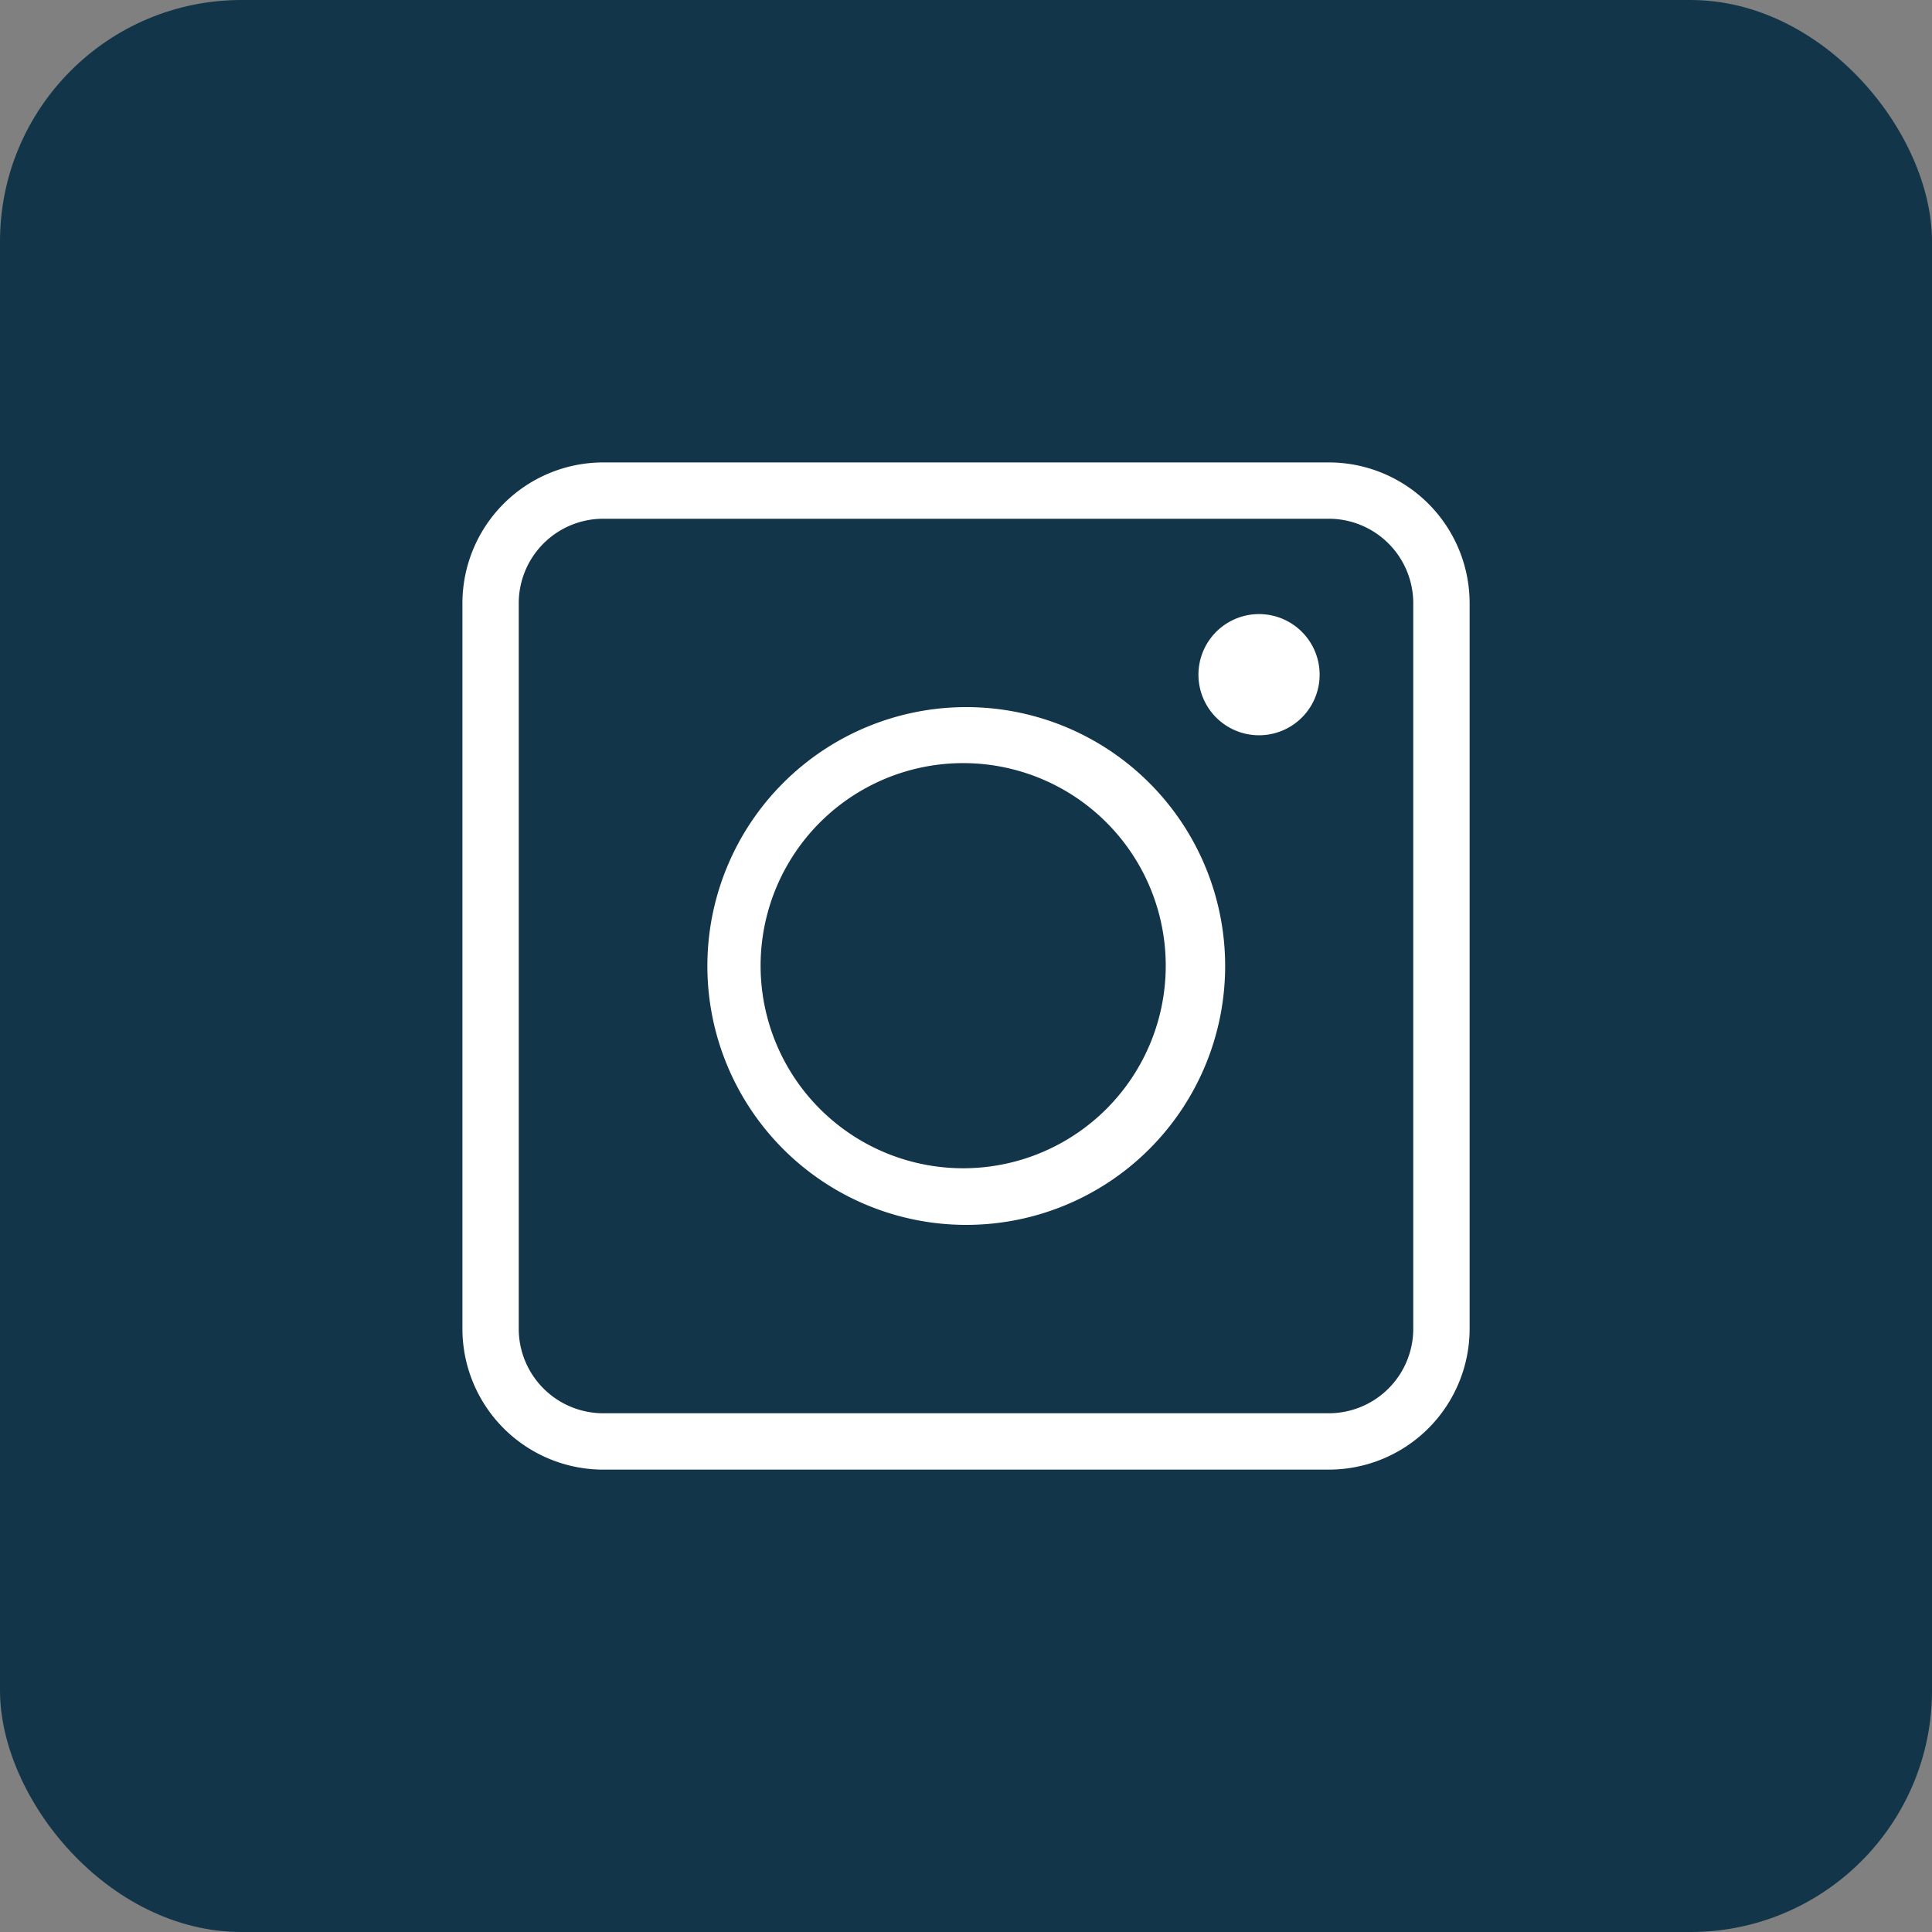
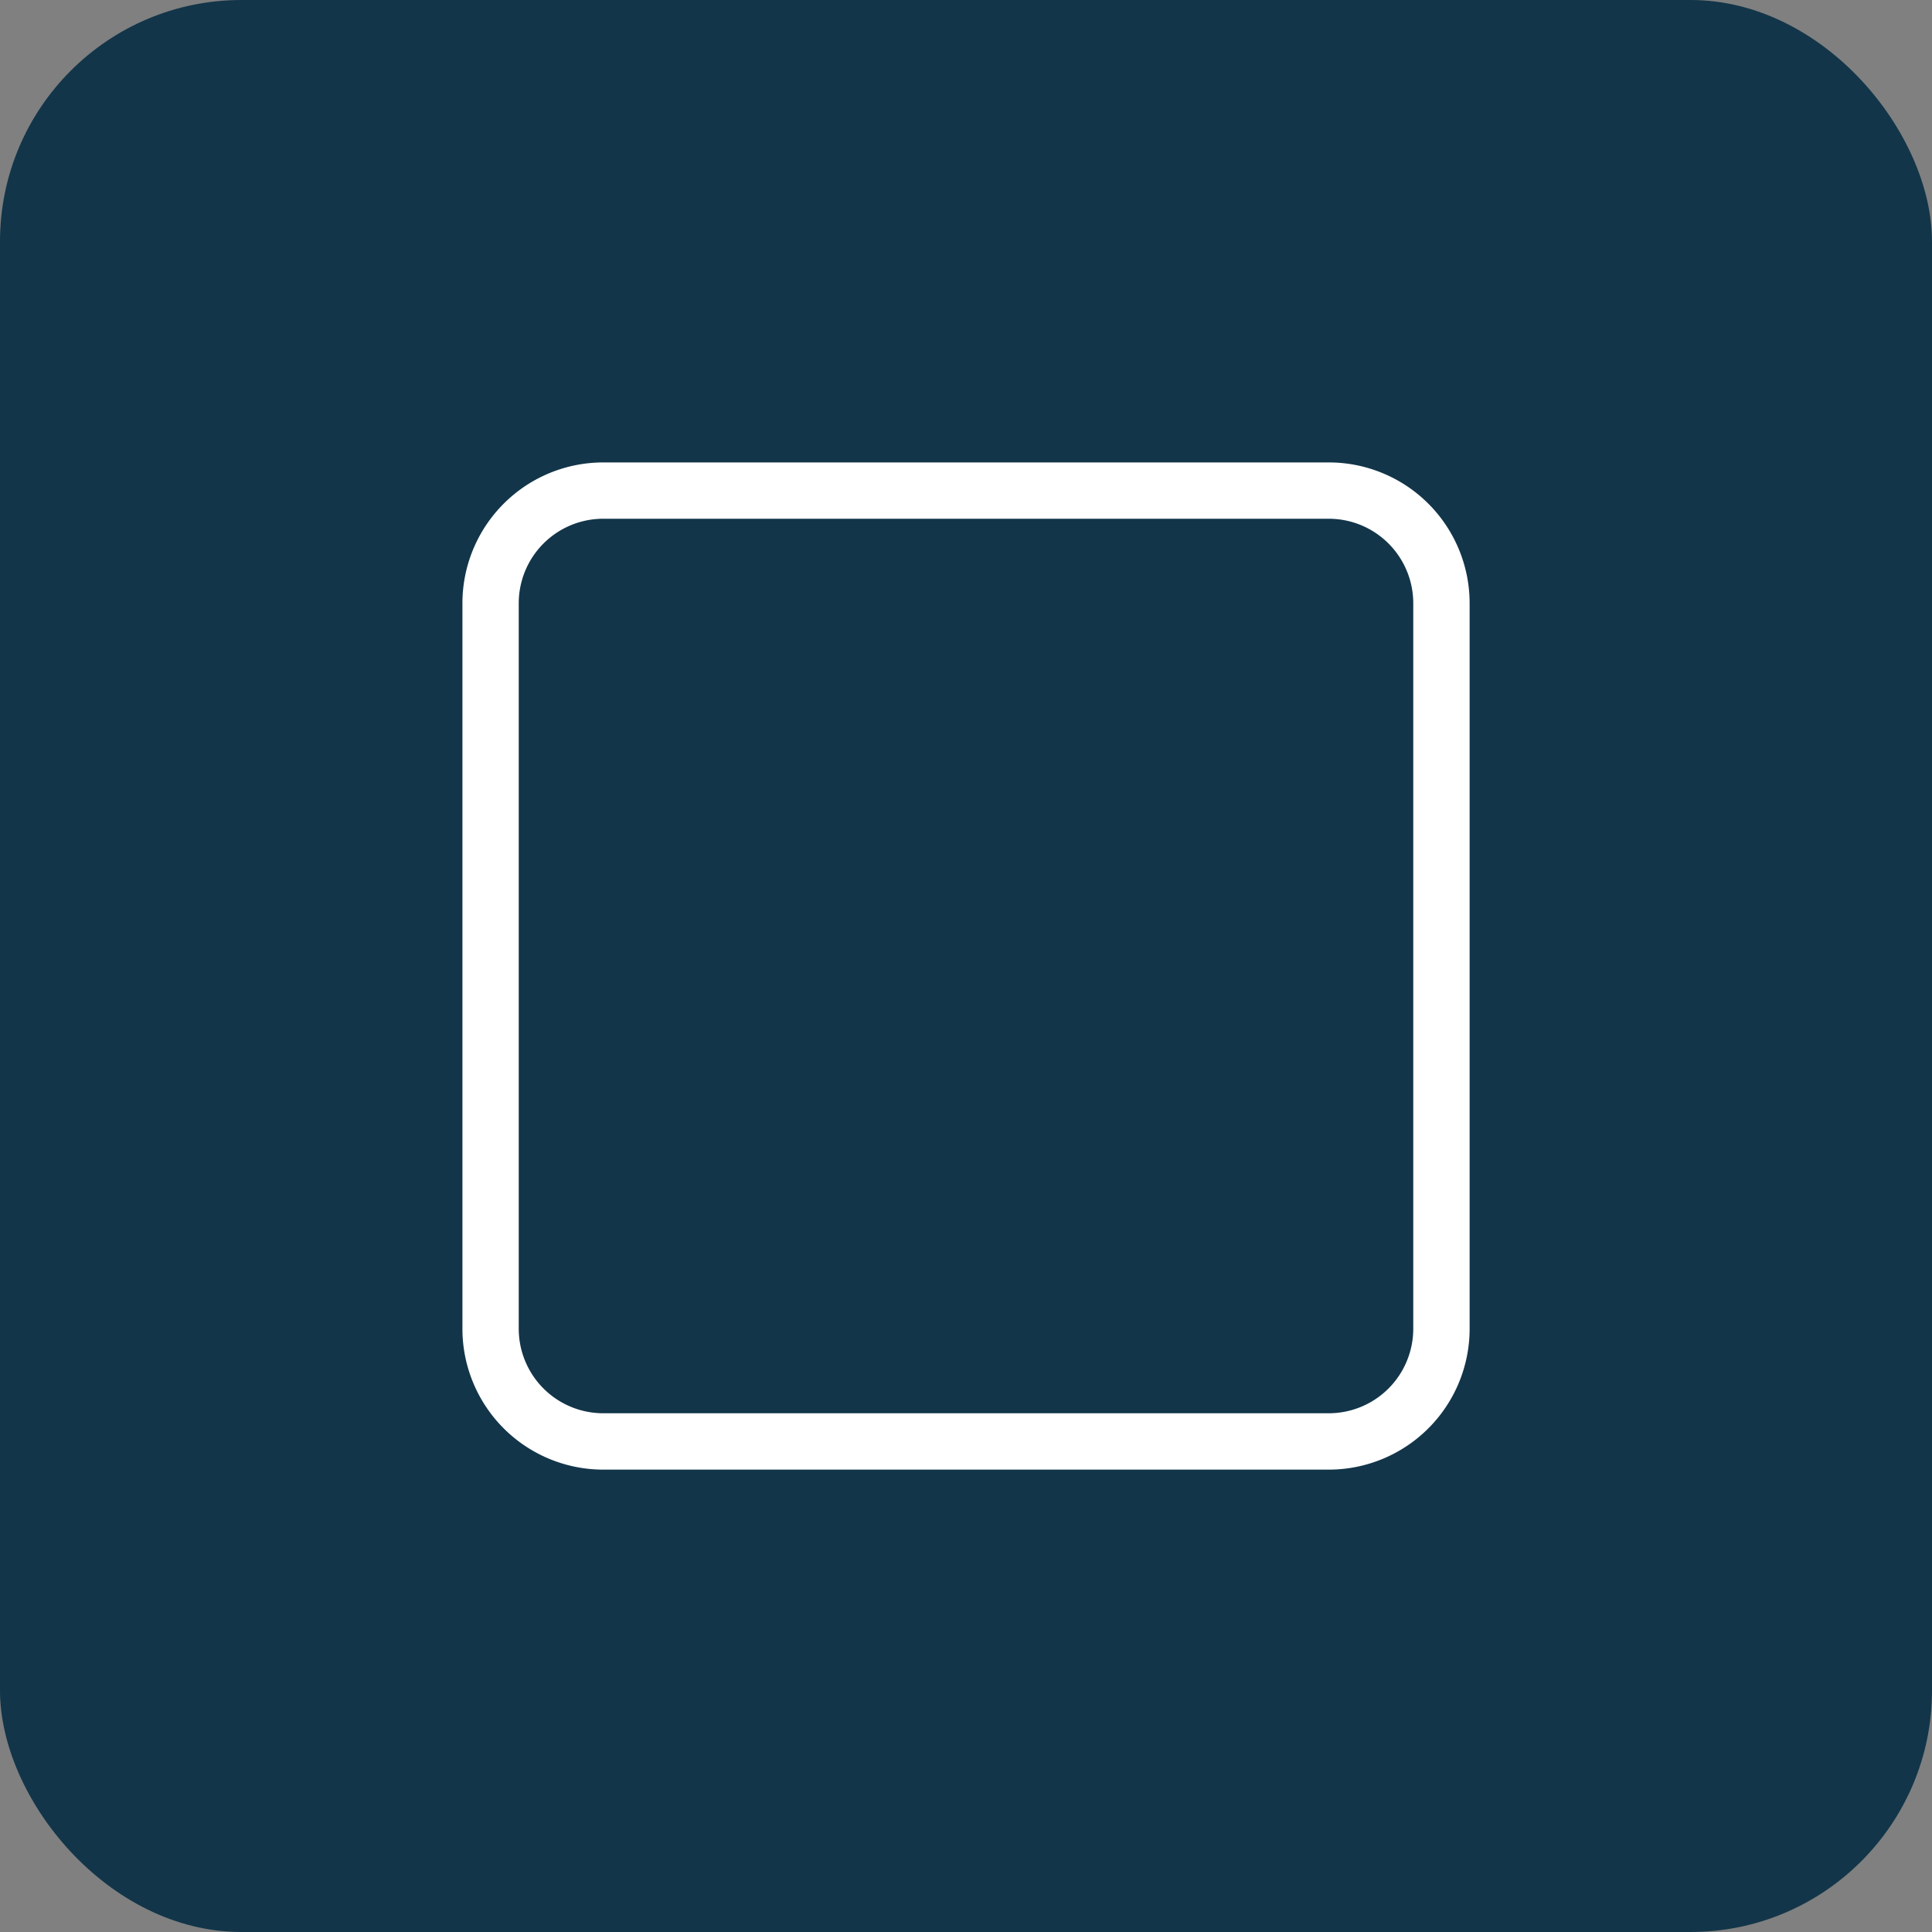
<svg xmlns="http://www.w3.org/2000/svg" width="40" height="40" fill="none">
  <rect width="100%" height="100%" fill="#808080" stroke="none" />
  <rect width="40" height="40" fill="#123549" rx="5" />
  <path fill="#fff" d="M27.51 30.427H12.49a2.917 2.917 0 0 1-2.916-2.917V12.49a2.917 2.917 0 0 1 2.916-2.916h15.02a2.917 2.917 0 0 1 2.917 2.916v15.02a2.917 2.917 0 0 1-2.917 2.917ZM12.49 10.74a1.75 1.75 0 0 0-1.75 1.75v15.02a1.75 1.75 0 0 0 1.75 1.75h15.02a1.75 1.75 0 0 0 1.75-1.75V12.49a1.75 1.75 0 0 0-1.75-1.75H12.49Z" />
-   <path fill="#fff" d="M20 25.36a5.36 5.36 0 1 1 .011-10.72A5.36 5.36 0 0 1 20 25.36Zm0-9.56a4.194 4.194 0 1 0 .012 8.387A4.194 4.194 0 0 0 20 15.8ZM26.067 15.223a1.254 1.254 0 1 0 0-2.509 1.254 1.254 0 0 0 0 2.509Z" />
</svg>